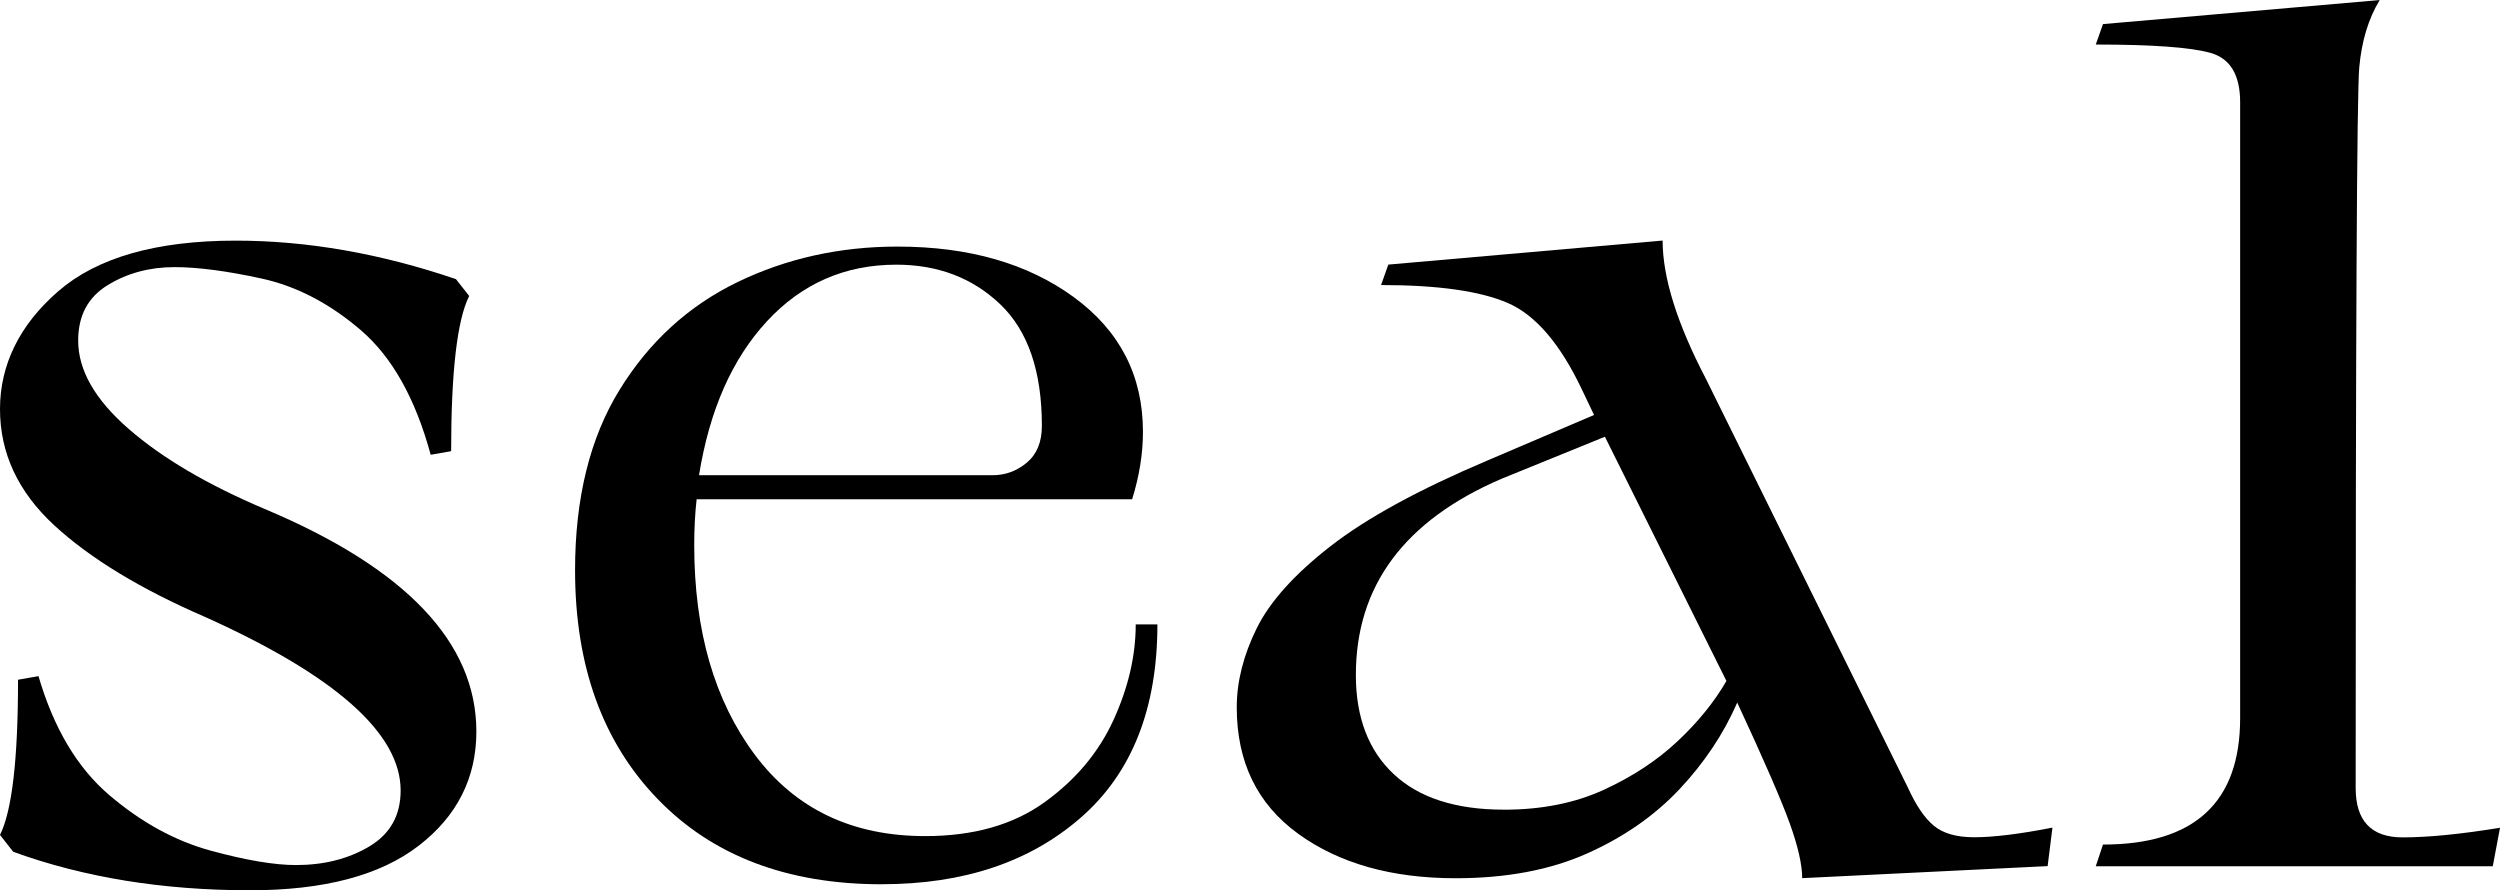
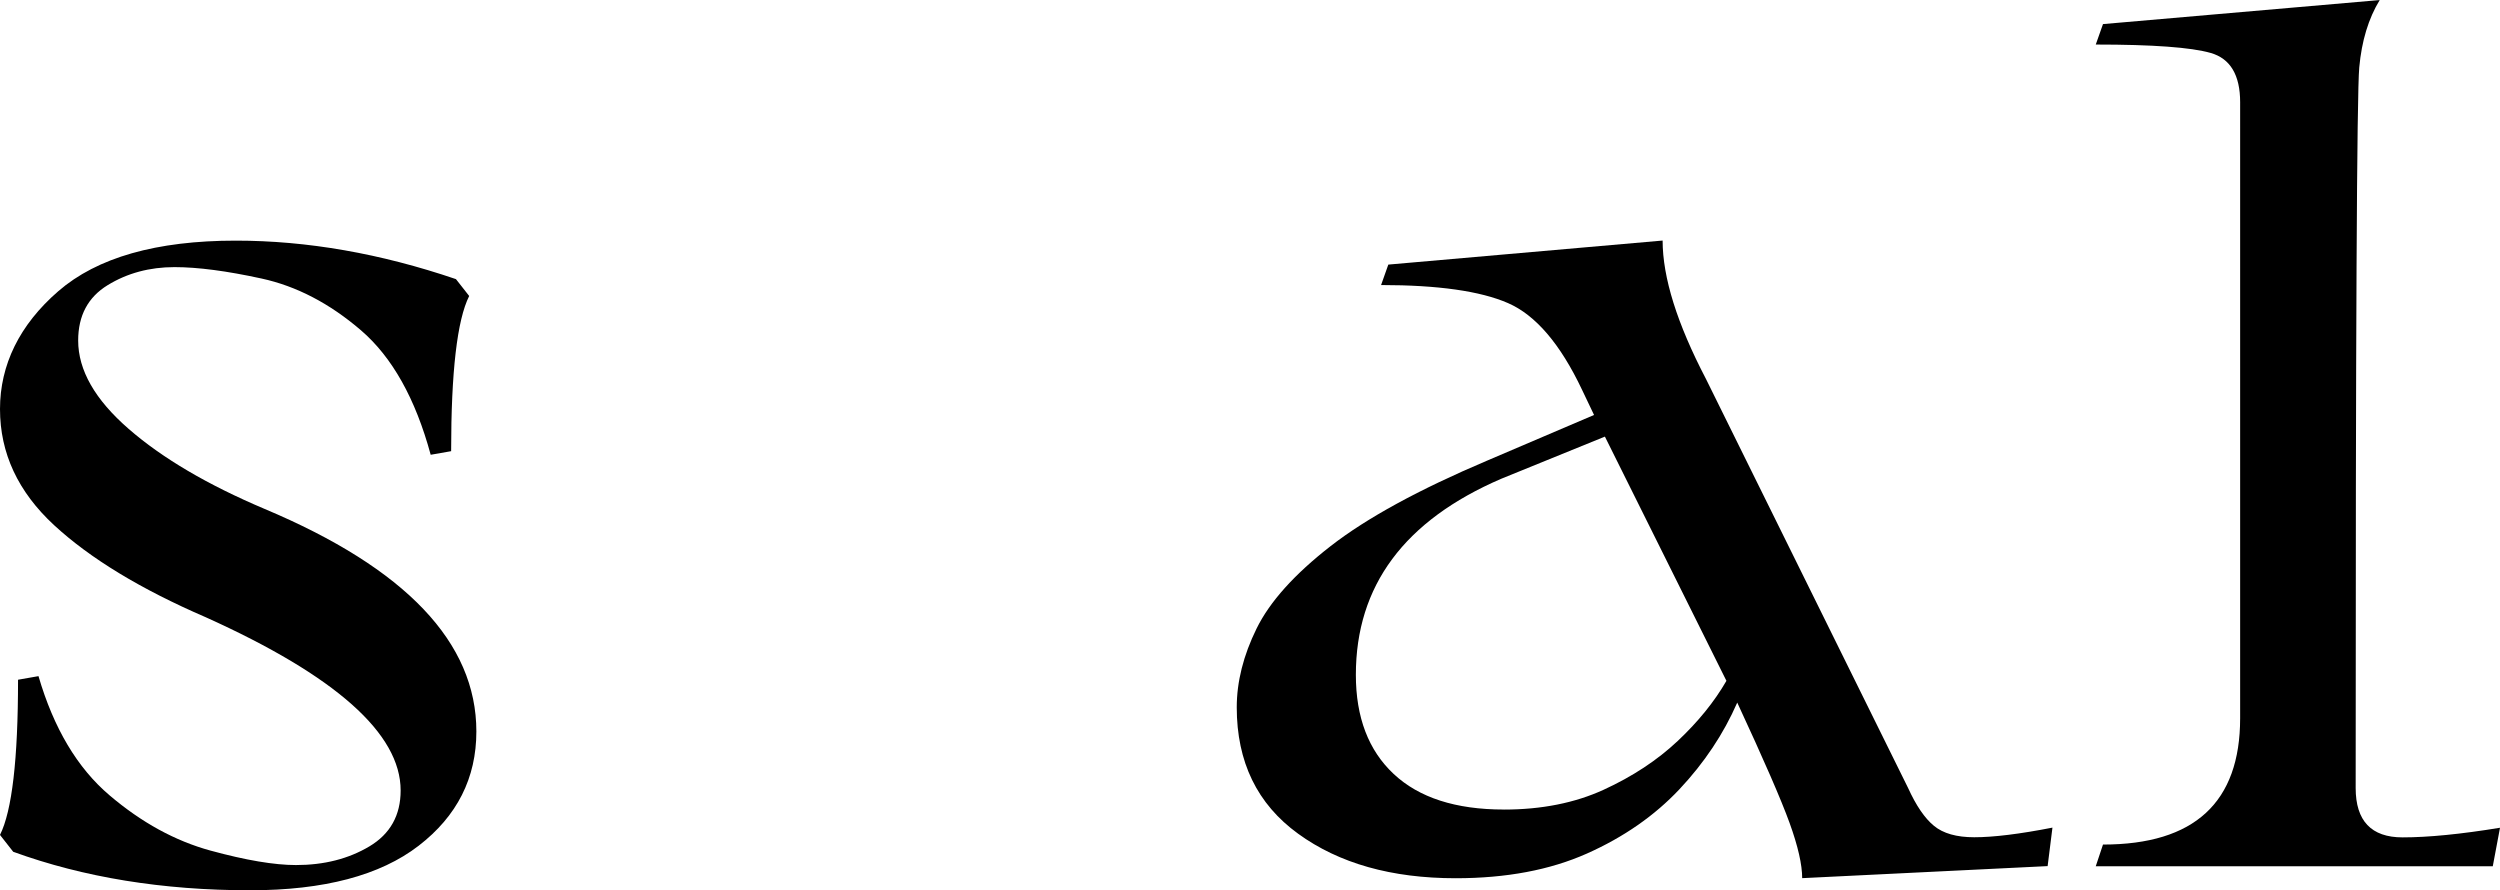
<svg xmlns="http://www.w3.org/2000/svg" id="_Слой_1" data-name="Слой 1" viewBox="0 0 570.89 203.3">
  <defs>
    <style> .cls-1 { stroke-width: 0px; } </style>
  </defs>
  <path class="cls-1" d="m57.14,203.3c-19.97,0-38.01-2.93-54.12-8.79l-3.02-3.85c2.75-5.49,4.12-17.31,4.12-35.44l4.67-.82c3.48,11.91,8.88,20.97,16.21,27.2,7.32,6.23,15.02,10.44,23.08,12.64,8.06,2.2,14.56,3.3,19.51,3.3,6.41,0,11.99-1.42,16.76-4.26,4.76-2.84,7.14-7.1,7.14-12.77,0-13-14.84-26.19-44.51-39.56-14.84-6.41-26.37-13.41-34.62-21.02C4.12,112.32,0,103.48,0,93.41s4.44-19.23,13.32-26.92c8.88-7.69,22.39-11.54,40.52-11.54,16.3,0,33.06,2.93,50.28,8.79l3.02,3.85c-2.75,5.49-4.12,17.31-4.12,35.44l-4.67.82c-3.48-12.82-8.79-22.3-15.93-28.43-7.14-6.13-14.7-10.07-22.67-11.81-7.97-1.74-14.61-2.61-19.92-2.61-5.68,0-10.76,1.37-15.25,4.12-4.49,2.75-6.73,6.96-6.73,12.64,0,6.78,3.85,13.51,11.54,20.19,7.69,6.69,18.04,12.77,31.04,18.27,32.23,13.56,48.35,30.49,48.35,50.82,0,10.63-4.4,19.33-13.19,26.1-8.79,6.77-21.61,10.16-38.46,10.16Z" />
-   <path class="cls-1" d="m201.38,201.93c-21.61,0-38.69-6.5-51.24-19.51-12.55-13-18.82-30.4-18.82-52.2,0-16.48,3.39-30.22,10.17-41.21,6.77-10.99,15.75-19.18,26.92-24.59,11.17-5.4,23.35-8.11,36.54-8.11,16.3,0,29.71,3.85,40.25,11.54,10.53,7.69,15.8,17.95,15.8,30.77,0,4.95-.82,10.08-2.47,15.39h-99.45c-.37,3.3-.55,6.78-.55,10.44,0,19.6,4.62,35.58,13.87,47.94,9.25,12.36,22.21,18.54,38.87,18.54,10.99,0,20.06-2.56,27.2-7.69,7.14-5.13,12.41-11.4,15.8-18.82,3.39-7.42,5.08-14.7,5.08-21.84h4.95c0,19.23-5.82,33.93-17.45,44.09-11.63,10.17-26.79,15.25-45.47,15.25Zm25.28-93.41c2.93,0,5.54-.96,7.83-2.88,2.29-1.92,3.43-4.71,3.43-8.38,0-12.45-3.16-21.7-9.48-27.75-6.32-6.04-14.24-9.07-23.76-9.07-11.72,0-21.57,4.31-29.53,12.91-7.97,8.61-13.14,20.33-15.52,35.17h67.03Z" />
-   <path class="cls-1" d="m411.54,200.56c0-3.11-.96-7.33-2.88-12.64-1.92-5.31-5.91-14.47-11.95-27.48-3.12,7.14-7.51,13.74-13.19,19.78-5.68,6.04-12.73,10.95-21.15,14.7-8.43,3.75-18.41,5.63-29.95,5.63-14.66,0-26.65-3.39-35.99-10.17-9.34-6.77-14.01-16.39-14.01-28.85,0-5.86,1.51-11.86,4.53-18,3.02-6.14,8.65-12.4,16.9-18.82,8.24-6.41,20.15-12.91,35.71-19.51l24.45-10.44-2.75-5.77c-4.95-10.44-10.58-17.03-16.9-19.78-6.32-2.75-15.98-4.12-28.98-4.12l1.65-4.67,62.64-5.49c0,8.43,3.3,18.96,9.89,31.59l46.16,93.41c1.83,4.03,3.8,6.92,5.91,8.65,2.1,1.74,5.17,2.61,9.2,2.61,4.4,0,10.35-.73,17.86-2.2l-1.1,8.79-56.05,2.75Zm-68.13-15.66c8.61,0,16.21-1.51,22.8-4.53,6.59-3.02,12.22-6.73,16.9-11.13,4.67-4.39,8.38-8.97,11.13-13.74l-27.75-55.77-23.63,9.61c-22.16,9.53-33.24,24.45-33.24,44.78,0,9.71,2.88,17.27,8.65,22.66,5.77,5.4,14.15,8.11,25.14,8.11Z" />
+   <path class="cls-1" d="m411.54,200.56c0-3.11-.96-7.33-2.88-12.64-1.92-5.31-5.91-14.47-11.95-27.48-3.12,7.14-7.51,13.74-13.19,19.78-5.68,6.04-12.73,10.95-21.15,14.7-8.43,3.75-18.41,5.63-29.95,5.63-14.66,0-26.65-3.39-35.99-10.17-9.34-6.77-14.01-16.39-14.01-28.85,0-5.86,1.51-11.86,4.53-18,3.02-6.14,8.65-12.4,16.9-18.82,8.24-6.41,20.15-12.91,35.71-19.51l24.45-10.44-2.75-5.77c-4.95-10.44-10.58-17.03-16.9-19.78-6.32-2.75-15.98-4.12-28.98-4.12l1.65-4.67,62.64-5.49c0,8.43,3.3,18.96,9.89,31.59l46.16,93.41c1.83,4.03,3.8,6.92,5.91,8.65,2.1,1.74,5.17,2.61,9.2,2.61,4.4,0,10.35-.73,17.86-2.2l-1.1,8.79-56.05,2.75m-68.13-15.66c8.61,0,16.21-1.51,22.8-4.53,6.59-3.02,12.22-6.73,16.9-11.13,4.67-4.39,8.38-8.97,11.13-13.74l-27.75-55.77-23.63,9.61c-22.16,9.53-33.24,24.45-33.24,44.78,0,9.71,2.88,17.27,8.65,22.66,5.77,5.4,14.15,8.11,25.14,8.11Z" />
  <path class="cls-1" d="m569.24,197.81h-90.66l1.65-4.95c20.88,0,31.32-9.62,31.32-28.85V23.35c0-6.22-2.25-9.98-6.73-11.26-4.49-1.28-13.23-1.92-26.24-1.92l1.65-4.67,63.19-5.49c-2.57,4.22-4.12,9.34-4.67,15.38-.55,6.04-.82,60.9-.82,164.56,0,7.51,3.57,11.27,10.71,11.27,5.86,0,13.28-.73,22.25-2.2l-1.65,8.79Z" />
</svg>